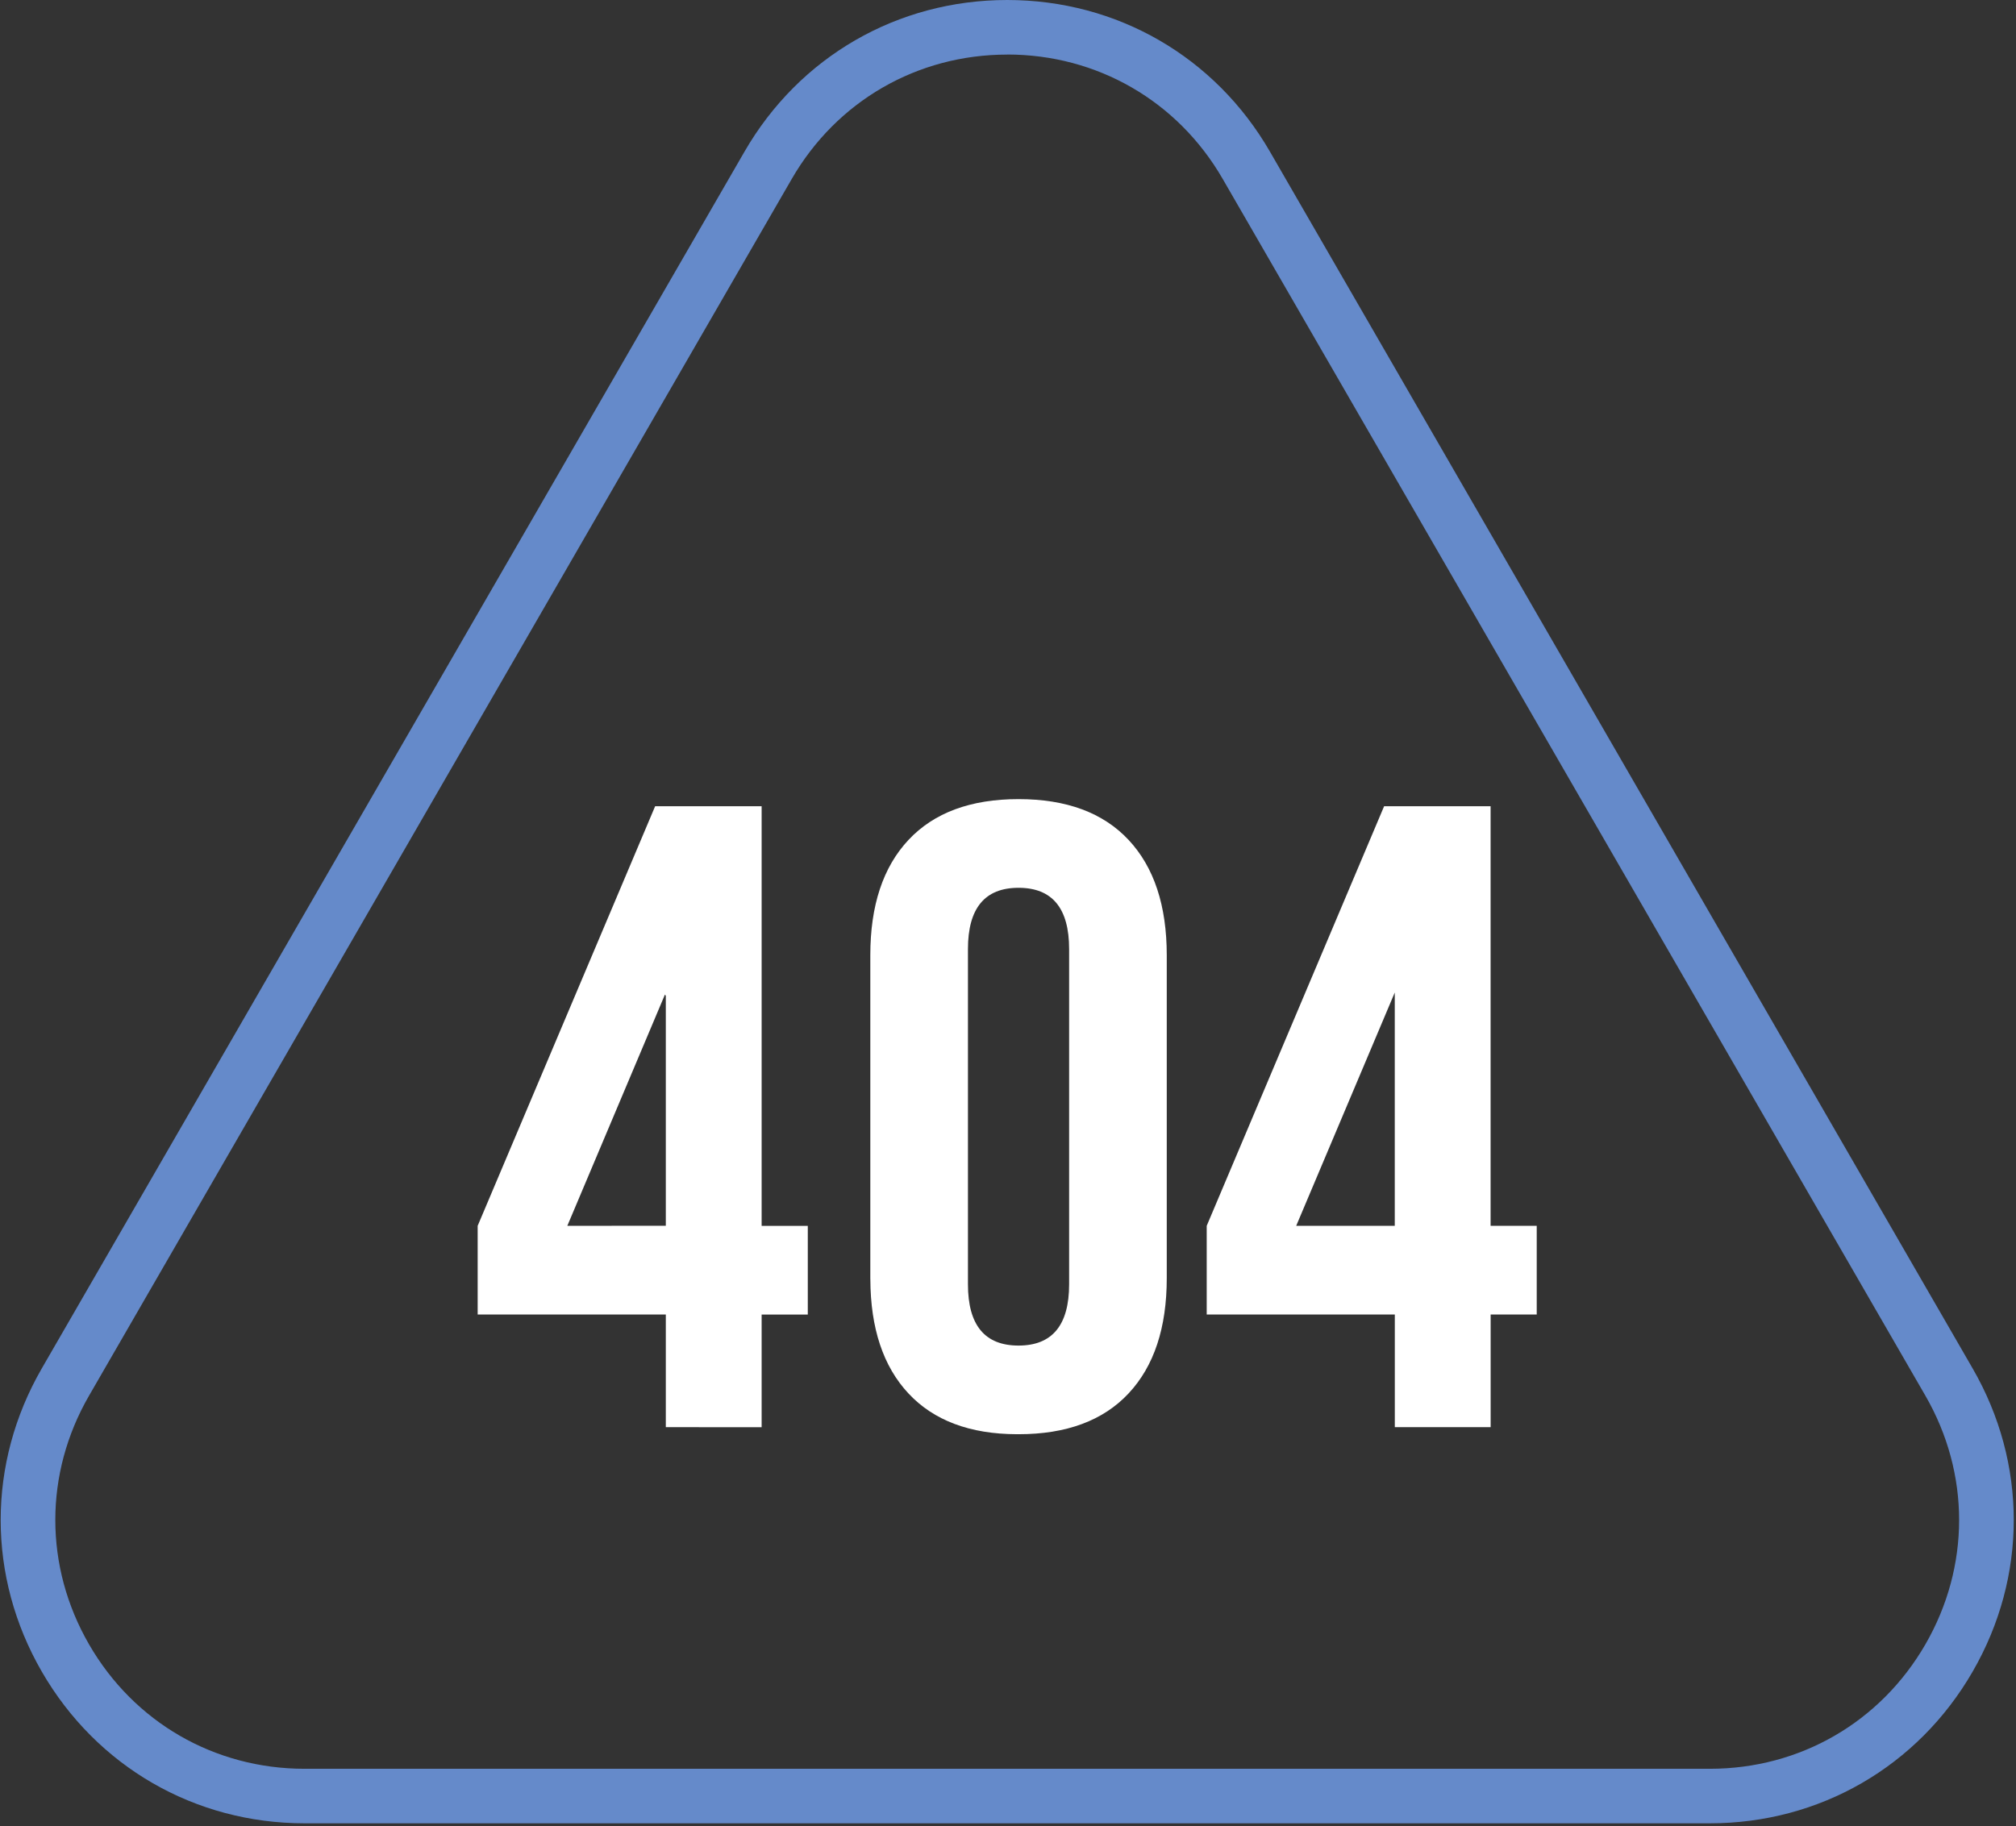
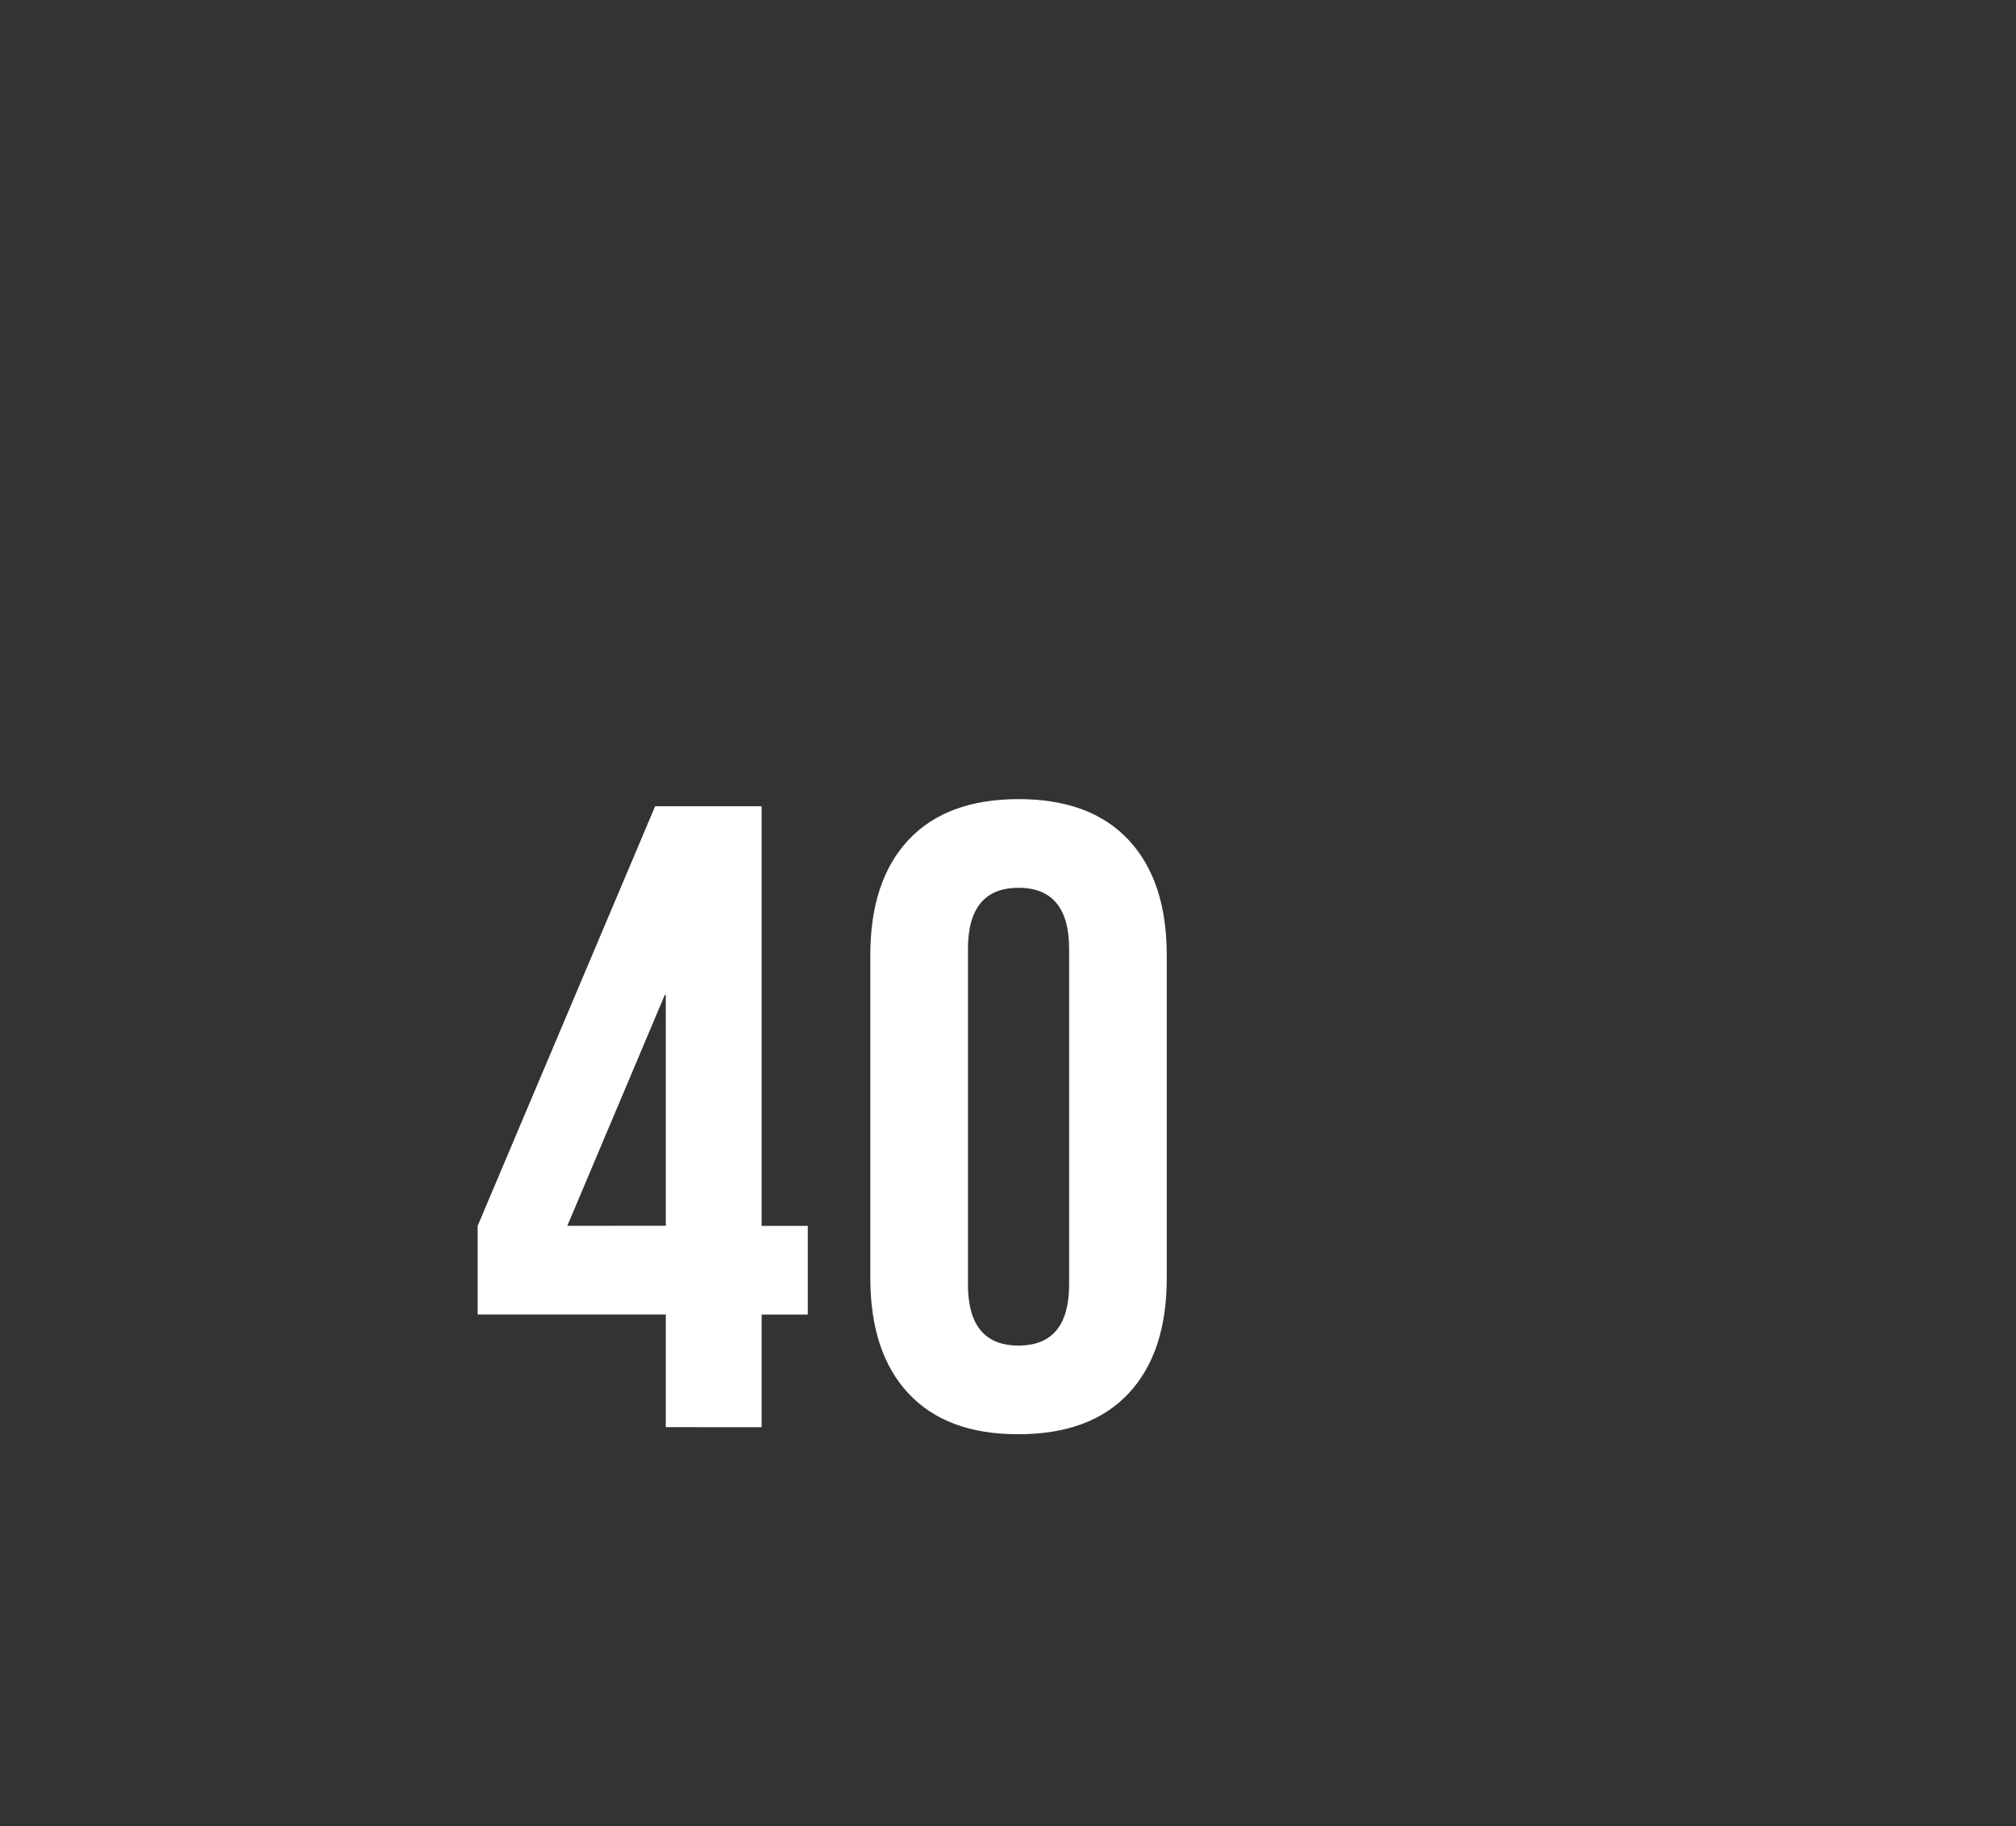
<svg xmlns="http://www.w3.org/2000/svg" width="447" height="405" viewBox="0 0 447 405" fill="none">
  <rect x="0" y="0" width="447" height="405" fill="#333333" stroke="none" />
-   <path d="M379.13 404.385H67.522C43.206 404.385 21.433 391.812 9.271 370.752C-2.891 349.692 -2.887 324.549 9.271 303.489L165.075 33.63C177.233 12.573 199.01 0 223.326 0C247.642 0 269.42 12.573 281.578 33.63L437.382 303.489C449.54 324.549 449.54 349.695 437.382 370.752C425.224 391.808 403.446 404.385 379.13 404.385ZM223.326 12.107C203.381 12.107 185.519 22.419 175.55 39.69L19.746 309.539C9.77 326.811 9.77 347.419 19.746 364.705C29.722 381.992 47.577 392.292 67.522 392.292H379.13C399.076 392.292 416.934 381.977 426.906 364.705C436.879 347.434 436.883 326.825 426.906 309.539L271.103 39.676C261.134 22.404 243.272 12.092 223.326 12.092V12.107Z" fill="#658ACA" />
-   <path d="M330.505 271.872V178.807H306.896L267.559 271.872V291.541H309.267V316.527H330.516V291.541H340.733V271.872H330.505ZM309.256 271.872H287.402L309.256 220.126V271.872Z" fill="white" />
  <path d="M192.979 283.688C193.015 294.601 195.833 303.054 201.432 309.05C207.032 315.045 215.045 318.058 225.472 318.09H225.836C236.462 318.09 244.596 315.072 250.239 309.035C255.883 302.998 258.703 294.473 258.701 283.459V211.862C258.701 200.845 255.88 192.319 250.239 186.285C244.599 180.251 236.464 177.234 225.836 177.234C215.212 177.234 207.078 180.251 201.432 186.285C195.787 192.319 192.966 200.845 192.971 211.862V283.688H192.979ZM214.621 210.477C214.621 201.428 218.359 196.903 225.836 196.903C233.312 196.903 237.051 201.428 237.051 210.477V284.85C237.051 293.9 233.312 298.426 225.836 298.429C218.359 298.431 214.621 293.905 214.621 284.85V210.477Z" fill="white" />
  <path d="M168.874 316.535V291.548H179.109V271.88H168.874V178.807H145.264L135.834 201.113L105.912 271.872V291.541H147.628V316.527L168.874 316.535ZM125.789 271.872L147.439 220.57L147.628 220.865V271.858L125.789 271.872Z" fill="white" />
</svg>